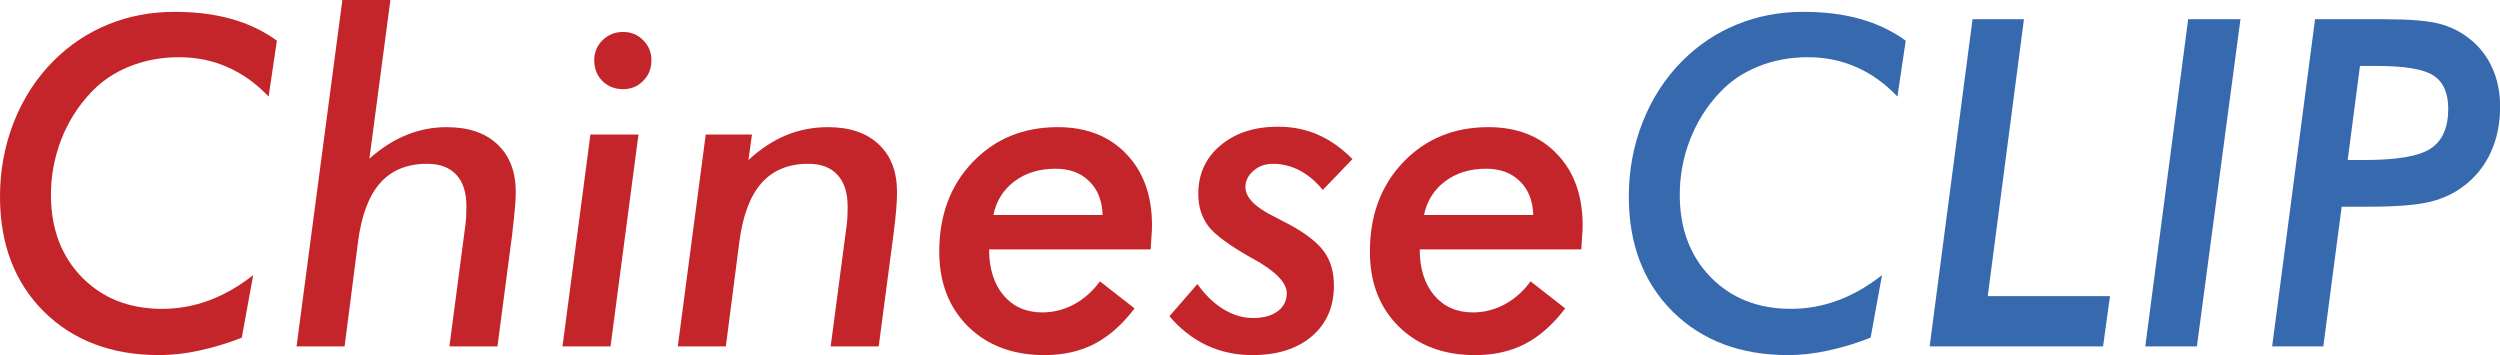
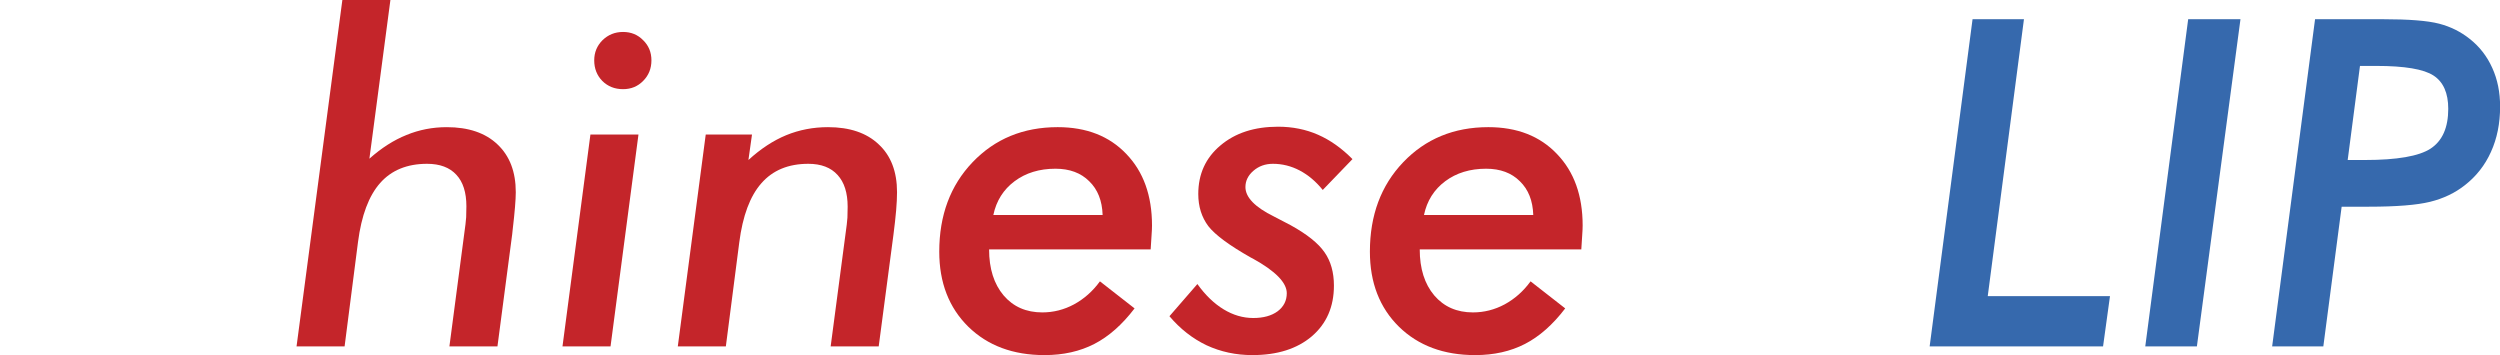
<svg xmlns="http://www.w3.org/2000/svg" width="1305.5" height="185.44" version="1.1" viewBox="157 206 1305.5 185.44">
  <g transform="translate(-16.437 -72.116)" fill="none">
    <title>Canvas 1</title>
    <g>
      <title>Layer 1</title>
      <g transform="translate(162,211)" fill="#c4252a" aria-label="ChineseCLIP">
-         <path d="m156.03 88.355-4.318 29.175q-9.919-10.386-21.589-15.404-11.553-5.135-25.207-5.135-14.004 0-26.024 4.901-11.903 4.785-20.306 13.887-9.919 10.62-15.288 24.507-5.252 13.771-5.252 28.591 0 26.374 16.104 42.945 16.221 16.571 41.895 16.571 12.837 0 24.624-4.435 11.903-4.435 22.99-13.187l-5.952 32.676q-11.67 4.551-22.406 6.769-10.736 2.334-20.656 2.334-37.344 0-60.333-22.756-22.873-22.873-22.873-59.983 0-20.539 7.235-38.978 7.352-18.555 20.772-31.976 12.487-12.487 28.591-19.022 16.104-6.535 34.543-6.535 16.571 0 29.758 3.734 13.304 3.734 23.69 11.32z" />
        <path d="m246.12 248 8.402-63.834q0.233-1.75 0.35-3.618 0.117-1.984 0.117-5.718 0-10.853-5.252-16.455-5.252-5.718-15.288-5.718-15.638 0-24.507 10.036-8.869 10.036-11.553 30.809l-7.002 54.499h-25.09l23.923-180.88h25.09l-10.97 82.856q9.453-8.402 19.372-12.37 9.919-4.085 21.006-4.085 17.038 0 26.491 8.986 9.569 8.986 9.569 24.974 0 5.835-1.634 19.722-0.117 1.4-0.233 2.217l-7.702 58.583z" />
        <path d="m321.74 98.625q0-6.185 4.318-10.503 4.435-4.318 10.736-4.318 6.302 0 10.503 4.318 4.318 4.201 4.318 10.503 0 6.418-4.318 10.736-4.201 4.318-10.503 4.318-6.535 0-10.853-4.318-4.201-4.318-4.201-10.736zm-16.571 149.38 14.587-110.63h25.09l-14.587 110.63z" />
        <path d="m445.21 248 8.402-63.601q0.233-1.75 0.35-3.618 0.117-1.984 0.117-5.718 0-10.853-5.252-16.571-5.252-5.835-15.288-5.835-15.638 0-24.507 10.153-8.869 10.036-11.553 30.925l-7.002 54.265h-25.09l14.587-110.63h24.157l-1.867 13.304q9.569-8.752 19.722-12.954 10.27-4.201 21.823-4.201 17.038 0 26.491 8.986 9.569 8.869 9.569 24.974 0 4.085-0.467 9.569-0.467 5.368-1.4 12.604l-7.702 58.35z" />
        <path d="m530.16 179.38h57.066q-0.35-11.203-7.002-17.622-6.535-6.535-17.622-6.535-12.604 0-21.356 6.535-8.752 6.535-11.086 17.622zm55.666 34.66 18.088 14.121q-9.686 12.72-21.006 18.555-11.32 5.835-26.024 5.835-24.624 0-39.794-14.821-15.171-14.938-15.171-39.211 0-28.475 17.388-46.68 17.505-18.322 44.462-18.322 22.523 0 35.827 14.004 13.42 13.887 13.42 37.344 0 1.984-0.233 5.135-0.117 3.034-0.467 7.352h-84.374q0 15.054 7.585 24.04 7.585 8.869 20.189 8.869 8.752 0 16.571-4.201 7.936-4.318 13.537-12.02z" />
        <path d="m636.71 215.44q6.185 8.636 13.654 13.187t15.521 4.551q7.936 0 12.72-3.501 4.785-3.618 4.785-9.453 0-8.286-17.738-18.088-0.7-0.35-0.934-0.467-16.921-9.569-22.29-16.455-5.252-7.002-5.252-16.805 0-15.638 11.553-25.324 11.553-9.803 30.108-9.803 11.32 0 20.889 4.201 9.569 4.201 17.972 12.72l-15.521 16.104q-5.368-6.652-12.02-10.153-6.652-3.501-14.004-3.501-5.952 0-10.153 3.618-4.201 3.618-4.201 8.519 0 8.052 14.938 15.404 5.485 2.801 8.519 4.435 12.954 7.119 17.855 14.237 4.901 7.002 4.901 17.388 0 16.571-11.553 26.491-11.553 9.803-31.042 9.803-12.837 0-23.923-5.135-10.97-5.252-19.372-15.171z" />
        <path d="m755.04 179.38h57.066q-0.35-11.203-7.002-17.622-6.535-6.535-17.622-6.535-12.604 0-21.356 6.535-8.752 6.535-11.086 17.622zm55.666 34.66 18.088 14.121q-9.686 12.72-21.006 18.555-11.32 5.835-26.024 5.835-24.624 0-39.794-14.821-15.171-14.938-15.171-39.211 0-28.475 17.388-46.68 17.505-18.322 44.462-18.322 22.523 0 35.827 14.004 13.42 13.887 13.42 37.344 0 1.984-0.233 5.135-0.117 3.034-0.467 7.352h-84.374q0 15.054 7.585 24.04 7.585 8.869 20.189 8.869 8.752 0 16.571-4.201 7.936-4.318 13.537-12.02z" />
        <g fill="#3669ad">
-           <path d="m1006.6 88.355-4.318 29.175q-9.919-10.386-21.589-15.404-11.553-5.135-25.207-5.135-14.004 0-26.024 4.901-11.903 4.785-20.306 13.887-9.919 10.62-15.288 24.507-5.252 13.771-5.252 28.591 0 26.374 16.104 42.945 16.221 16.571 41.895 16.571 12.837 0 24.624-4.435 11.903-4.435 22.99-13.187l-5.952 32.676q-11.67 4.551-22.406 6.769-10.736 2.334-20.656 2.334-37.344 0-60.333-22.756-22.873-22.873-22.873-59.983 0-20.539 7.235-38.978 7.352-18.555 20.772-31.976 12.487-12.487 28.591-19.022t34.543-6.535q16.571 0 29.758 3.734 13.304 3.734 23.69 11.32z" />
          <path d="m1019.1 248 22.406-170.85h26.841l-18.905 144.59h63.834l-3.618 26.257z" />
          <path d="m1131.7 248 22.406-170.85h27.308l-22.756 170.85z" />
          <path d="m1237.4 150.67h8.986q25.207 0 34.31-5.952 9.219-6.068 9.219-20.772 0-12.37-7.702-17.388-7.702-5.018-29.758-5.018h-8.636zm-12.72 97.327h-26.724l22.406-170.85h35.36q20.422 0 29.408 2.334t15.988 7.936q7.702 6.068 11.787 15.171 4.085 8.986 4.085 20.189 0 13.187-4.785 23.69-4.668 10.386-13.654 17.388-7.702 6.068-18.088 8.636-10.386 2.567-32.092 2.567h-14.121z" />
        </g>
      </g>
    </g>
  </g>
</svg>